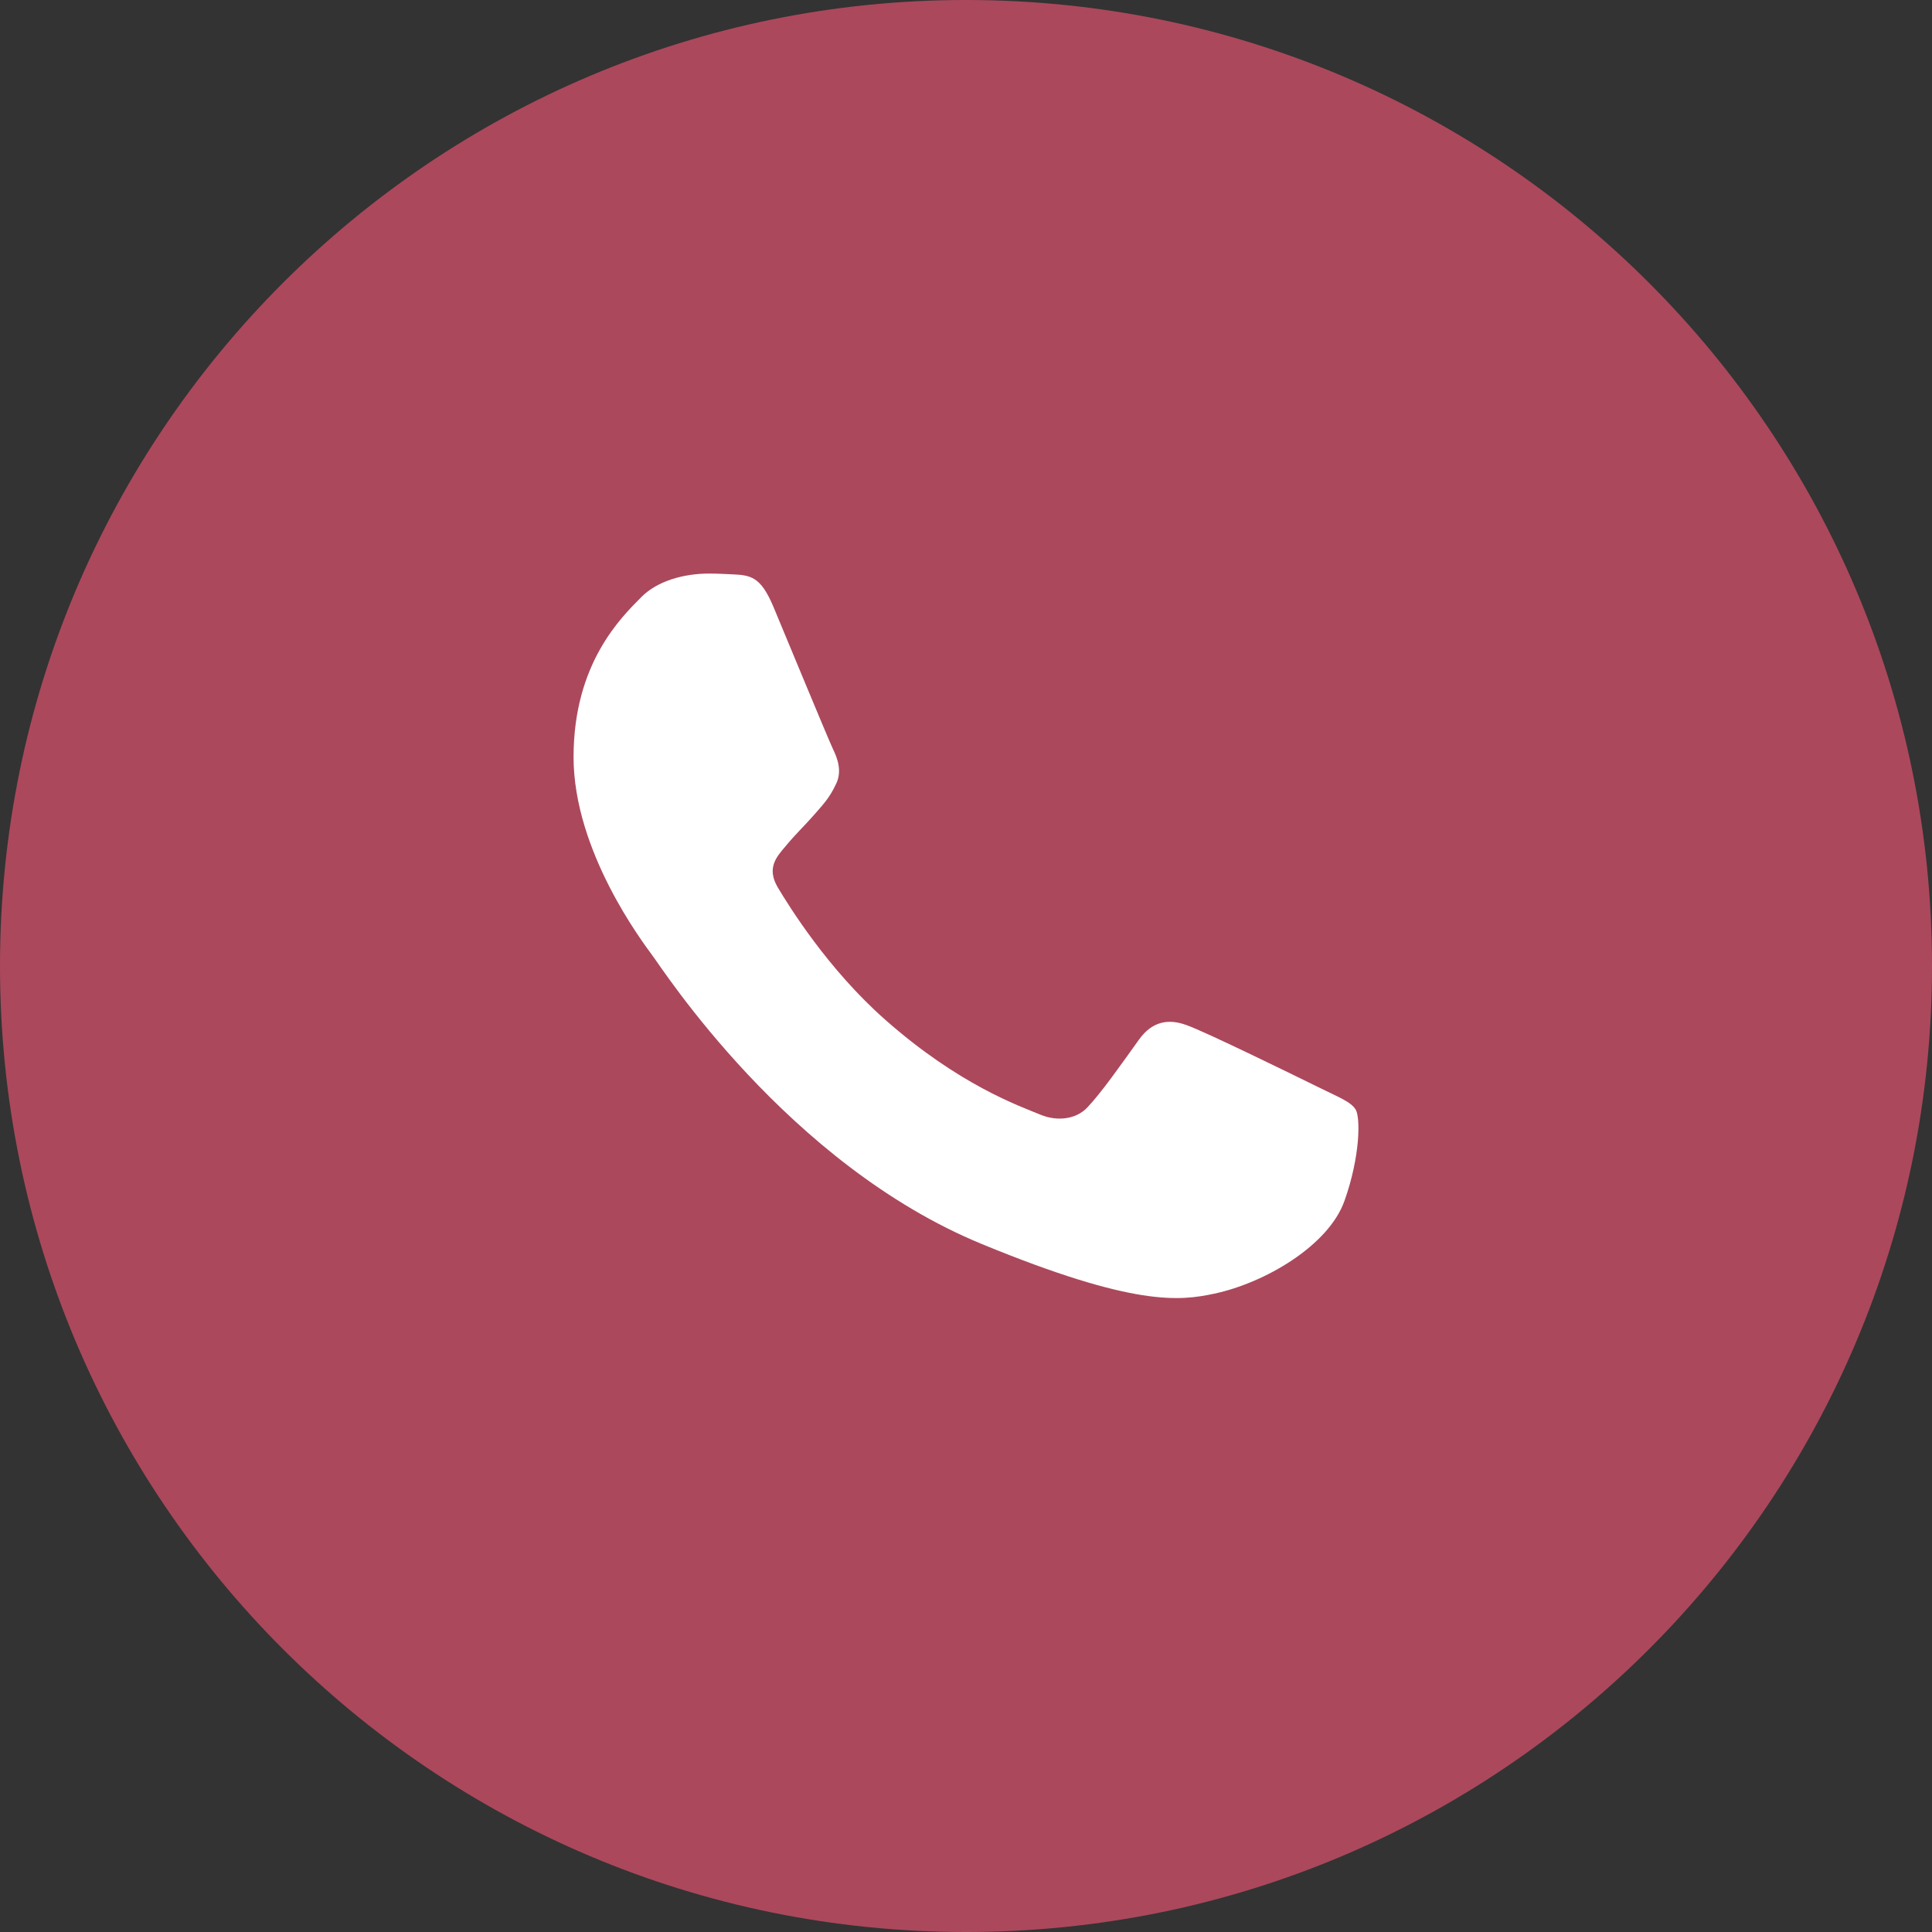
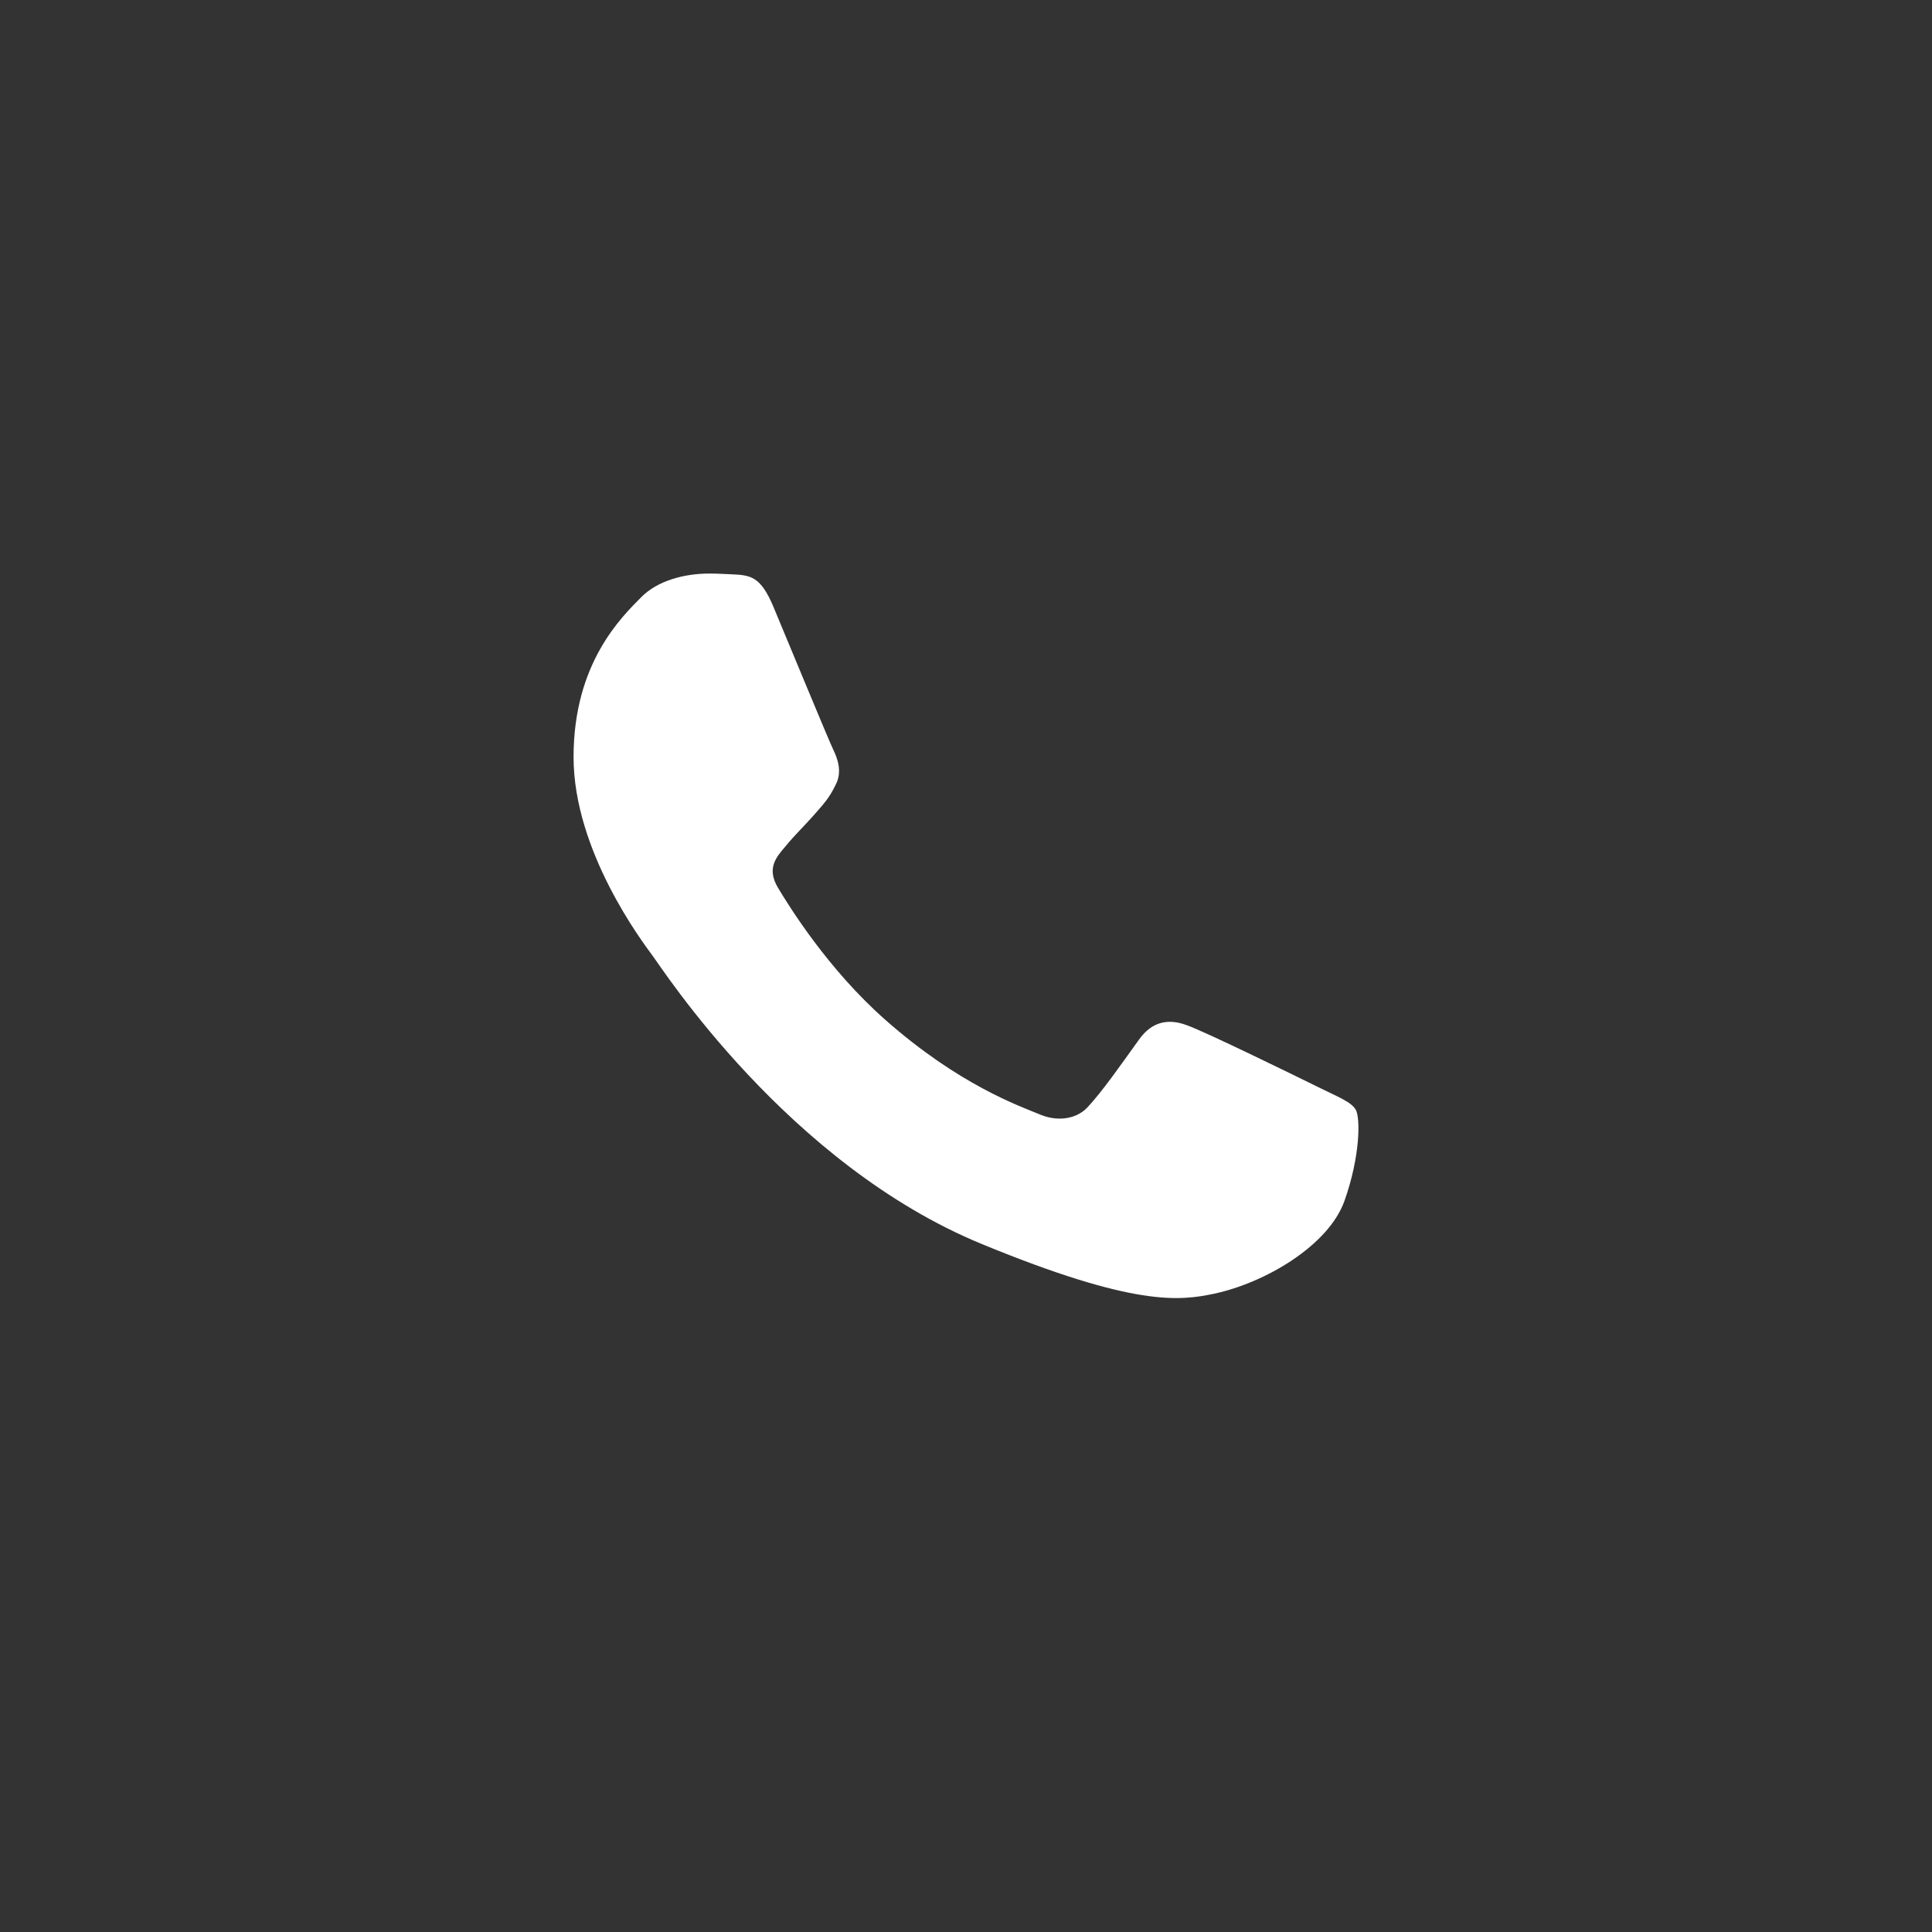
<svg xmlns="http://www.w3.org/2000/svg" width="32" height="32" viewBox="0 0 32 32" fill="none">
  <rect x="0" y="0" width="32" height="32" fill="#333333" stroke="none" />
-   <path d="M16 32C24.837 32 32 24.837 32 16C32 7.163 24.837 0 16 0C7.163 0 0 7.163 0 16C0 24.837 7.163 32 16 32Z" fill="#AC485C" />
  <path d="M22.268 19.892C22.003 20.633 20.952 21.248 20.113 21.427C19.54 21.549 18.791 21.645 16.269 20.608C13.043 19.283 10.965 16.033 10.803 15.822C10.649 15.611 9.5 14.101 9.5 12.539C9.5 10.977 10.3 10.217 10.622 9.89C10.887 9.622 11.325 9.5 11.745 9.5C11.881 9.5 12.003 9.507 12.113 9.512C12.435 9.526 12.597 9.545 12.81 10.05C13.074 10.682 13.719 12.244 13.796 12.405C13.874 12.565 13.953 12.783 13.843 12.994C13.74 13.211 13.649 13.308 13.487 13.493C13.325 13.678 13.172 13.82 13.01 14.018C12.862 14.191 12.694 14.376 12.881 14.696C13.068 15.009 13.712 16.052 14.662 16.89C15.887 17.972 16.881 18.317 17.236 18.464C17.501 18.573 17.817 18.547 18.01 18.343C18.256 18.081 18.559 17.645 18.867 17.217C19.087 16.909 19.364 16.871 19.655 16.98C19.951 17.082 21.52 17.851 21.842 18.01C22.165 18.171 22.377 18.247 22.456 18.381C22.532 18.516 22.532 19.149 22.268 19.892Z" fill="white" />
</svg>